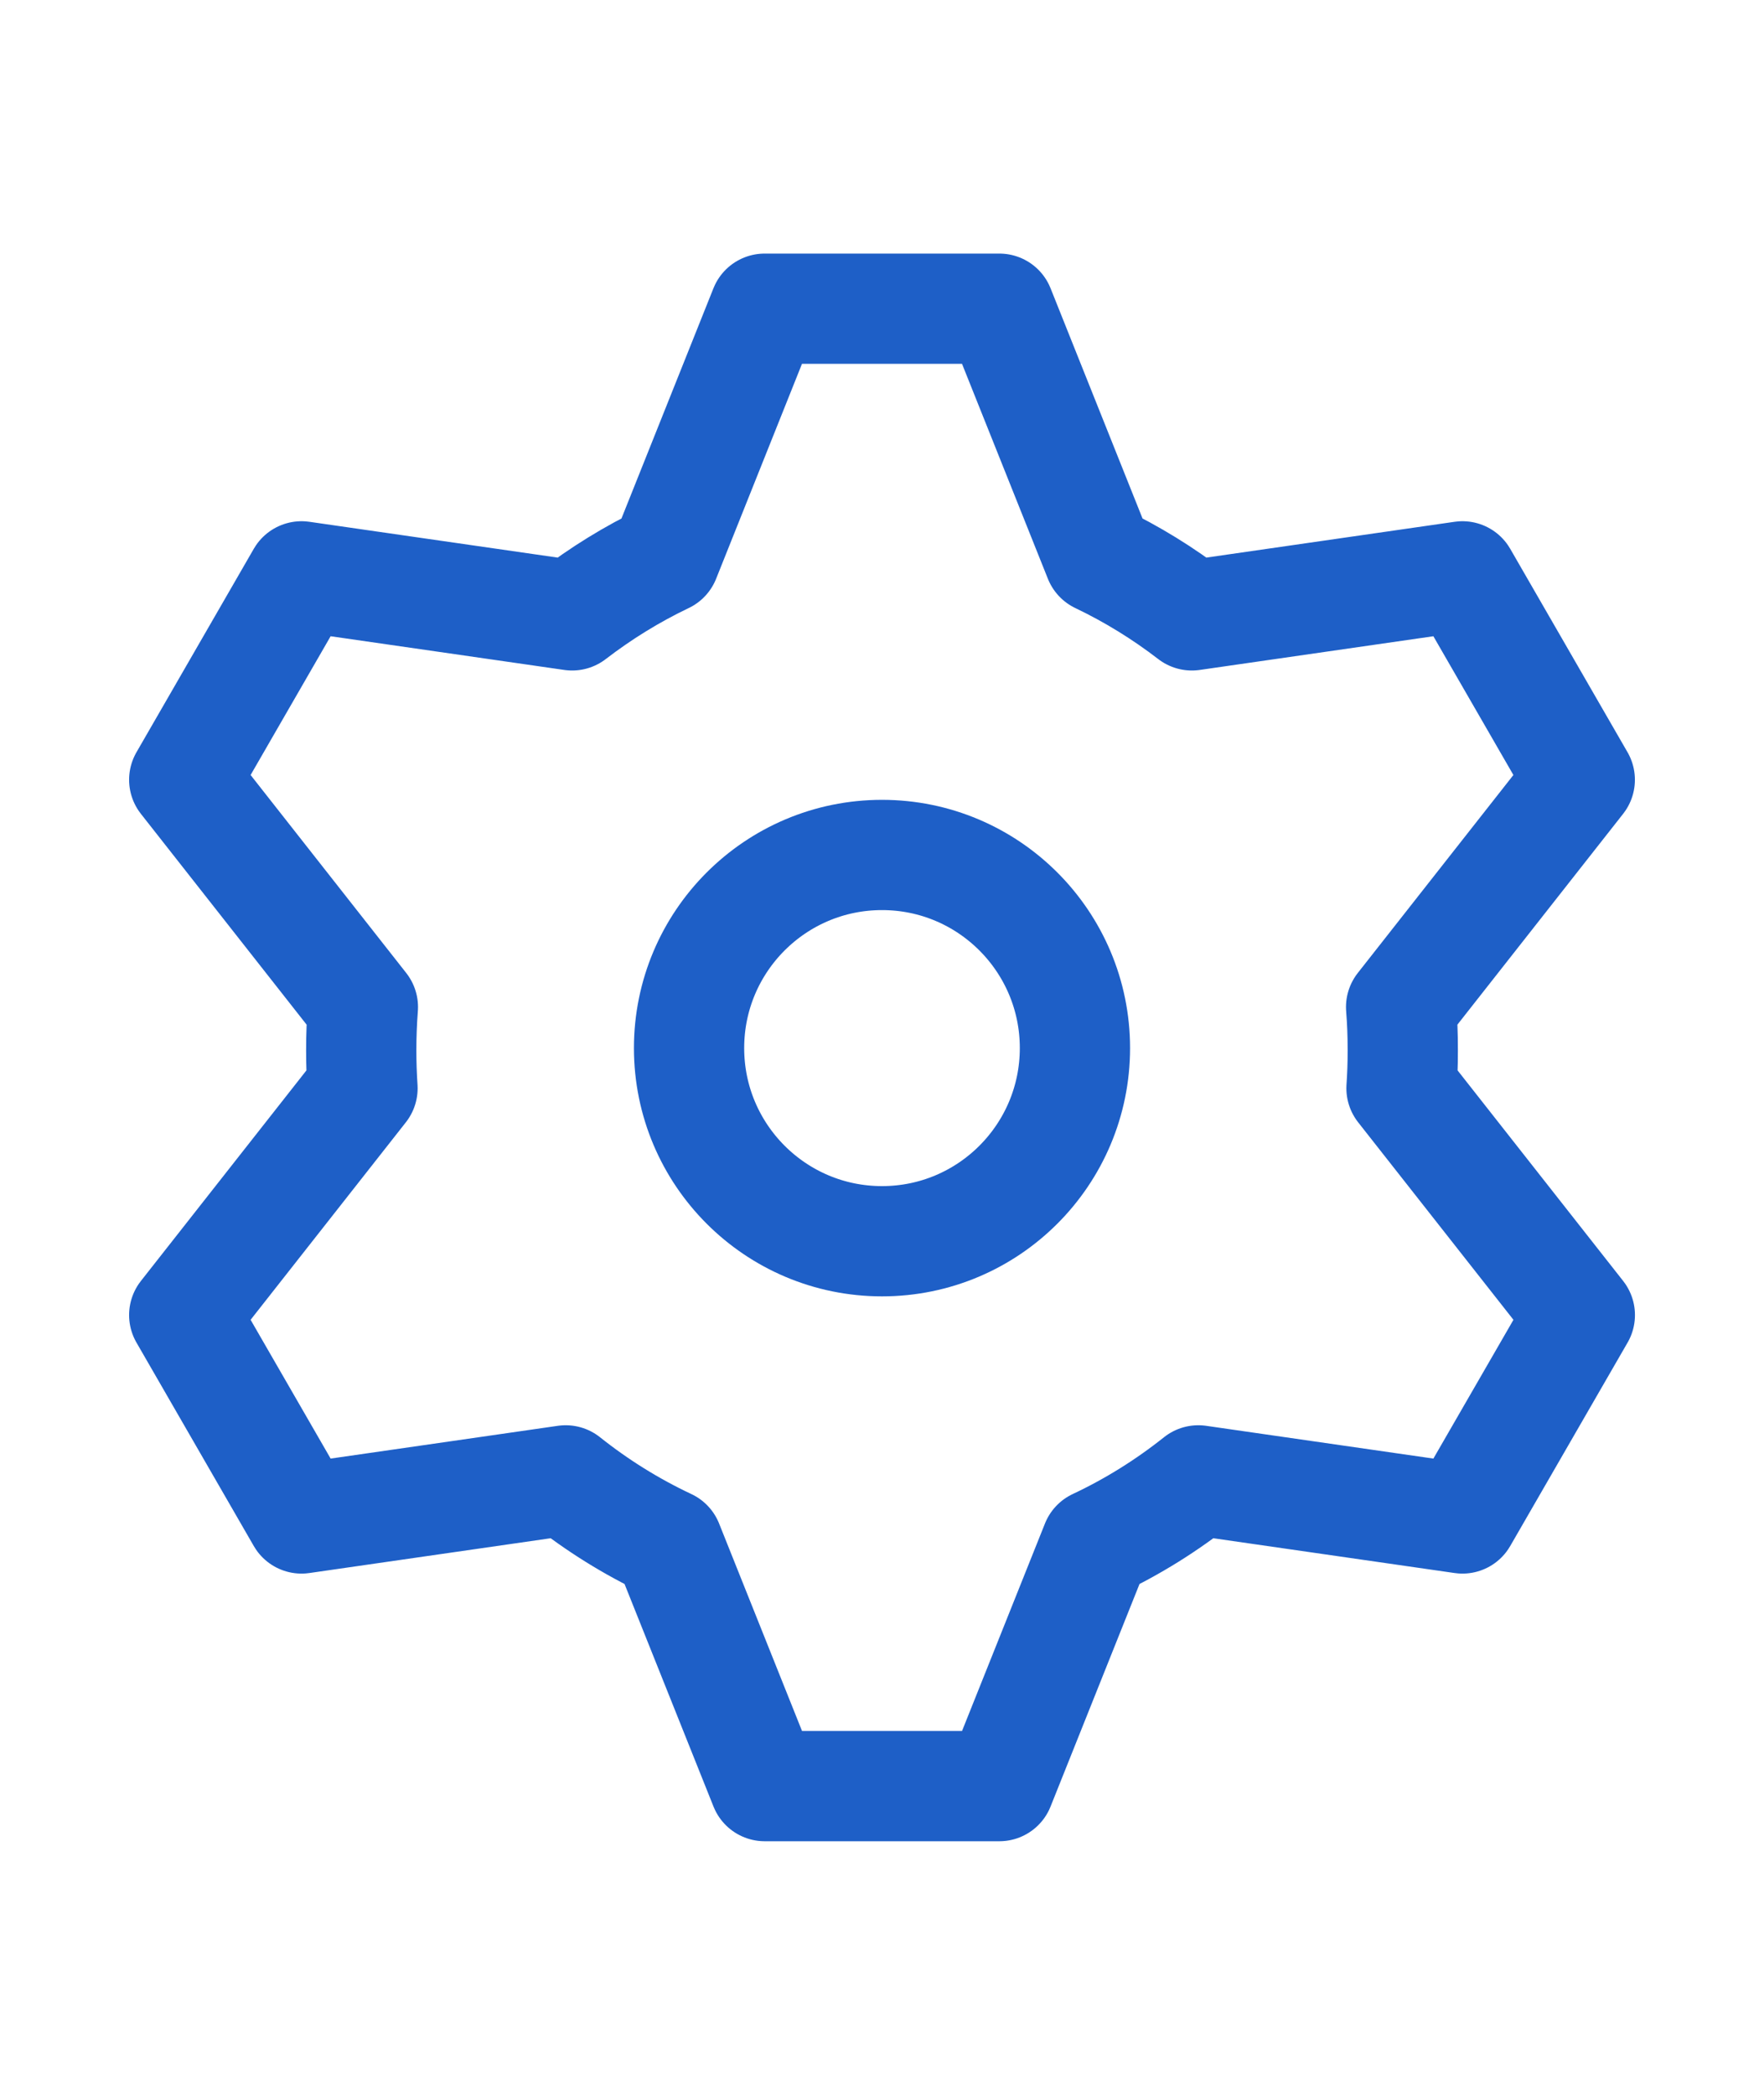
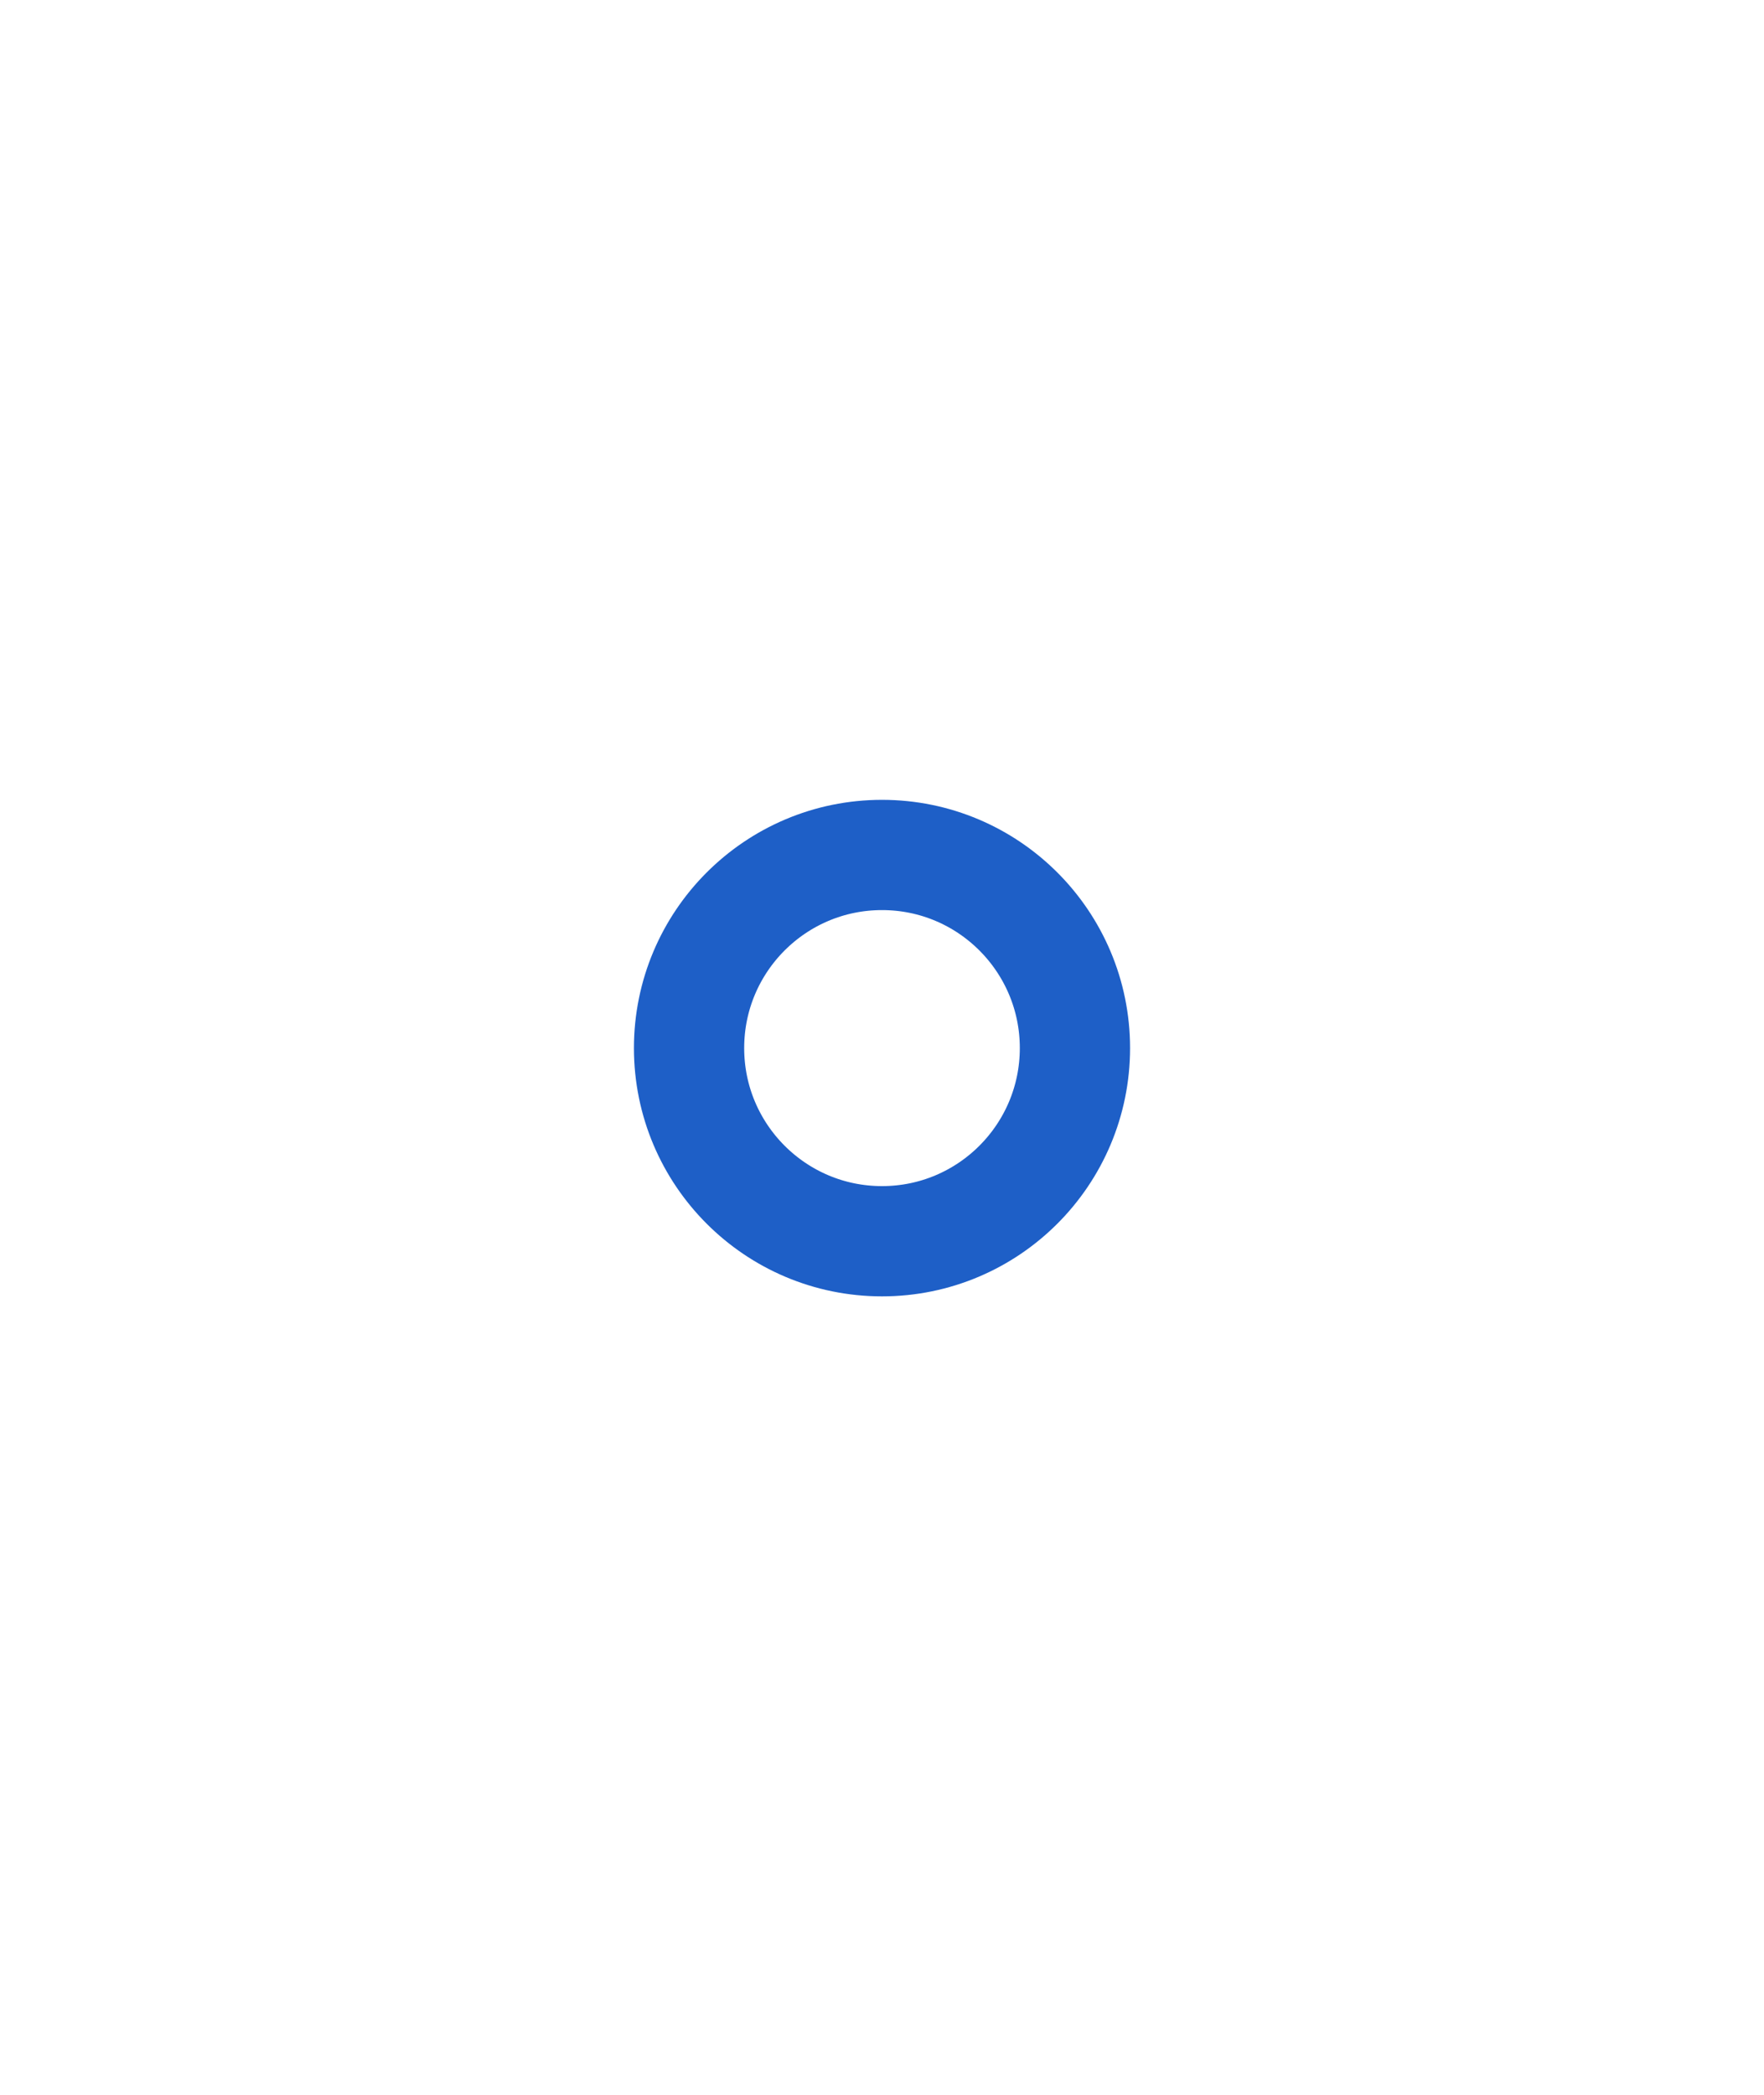
<svg xmlns="http://www.w3.org/2000/svg" width="32" height="38" viewBox="0 0 32 38" fill="none">
-   <path d="M13.871 5.6H18.129L19.938 10.128C20.535 10.413 21.099 10.761 21.621 11.163L26.53 10.455L28.658 14.145L25.417 18.268C25.437 18.528 25.447 18.747 25.447 19.055C25.447 19.323 25.439 19.514 25.424 19.741L28.659 23.855L26.53 27.545L21.738 26.854C21.168 27.308 20.547 27.696 19.885 28.007L18.129 32.4H13.872L12.116 28.007C11.454 27.696 10.832 27.308 10.262 26.854L5.47 27.545L3.342 23.855L6.576 19.741C6.561 19.514 6.553 19.285 6.553 19.055C6.553 18.79 6.563 18.528 6.583 18.268L3.342 14.145L5.47 10.455L10.379 11.163C10.902 10.761 11.465 10.413 12.062 10.128L13.871 5.6Z" stroke="#1E5FC7" stroke-width="2" stroke-linejoin="round" />
  <path d="M19.5 19.012C19.5 20.947 17.933 22.516 16 22.516C14.067 22.516 12.5 20.947 12.5 19.012C12.5 17.078 14.067 15.509 16 15.509C17.933 15.509 19.5 17.078 19.5 19.012Z" stroke="#1E5FC7" stroke-width="2" stroke-linejoin="round" />
</svg>